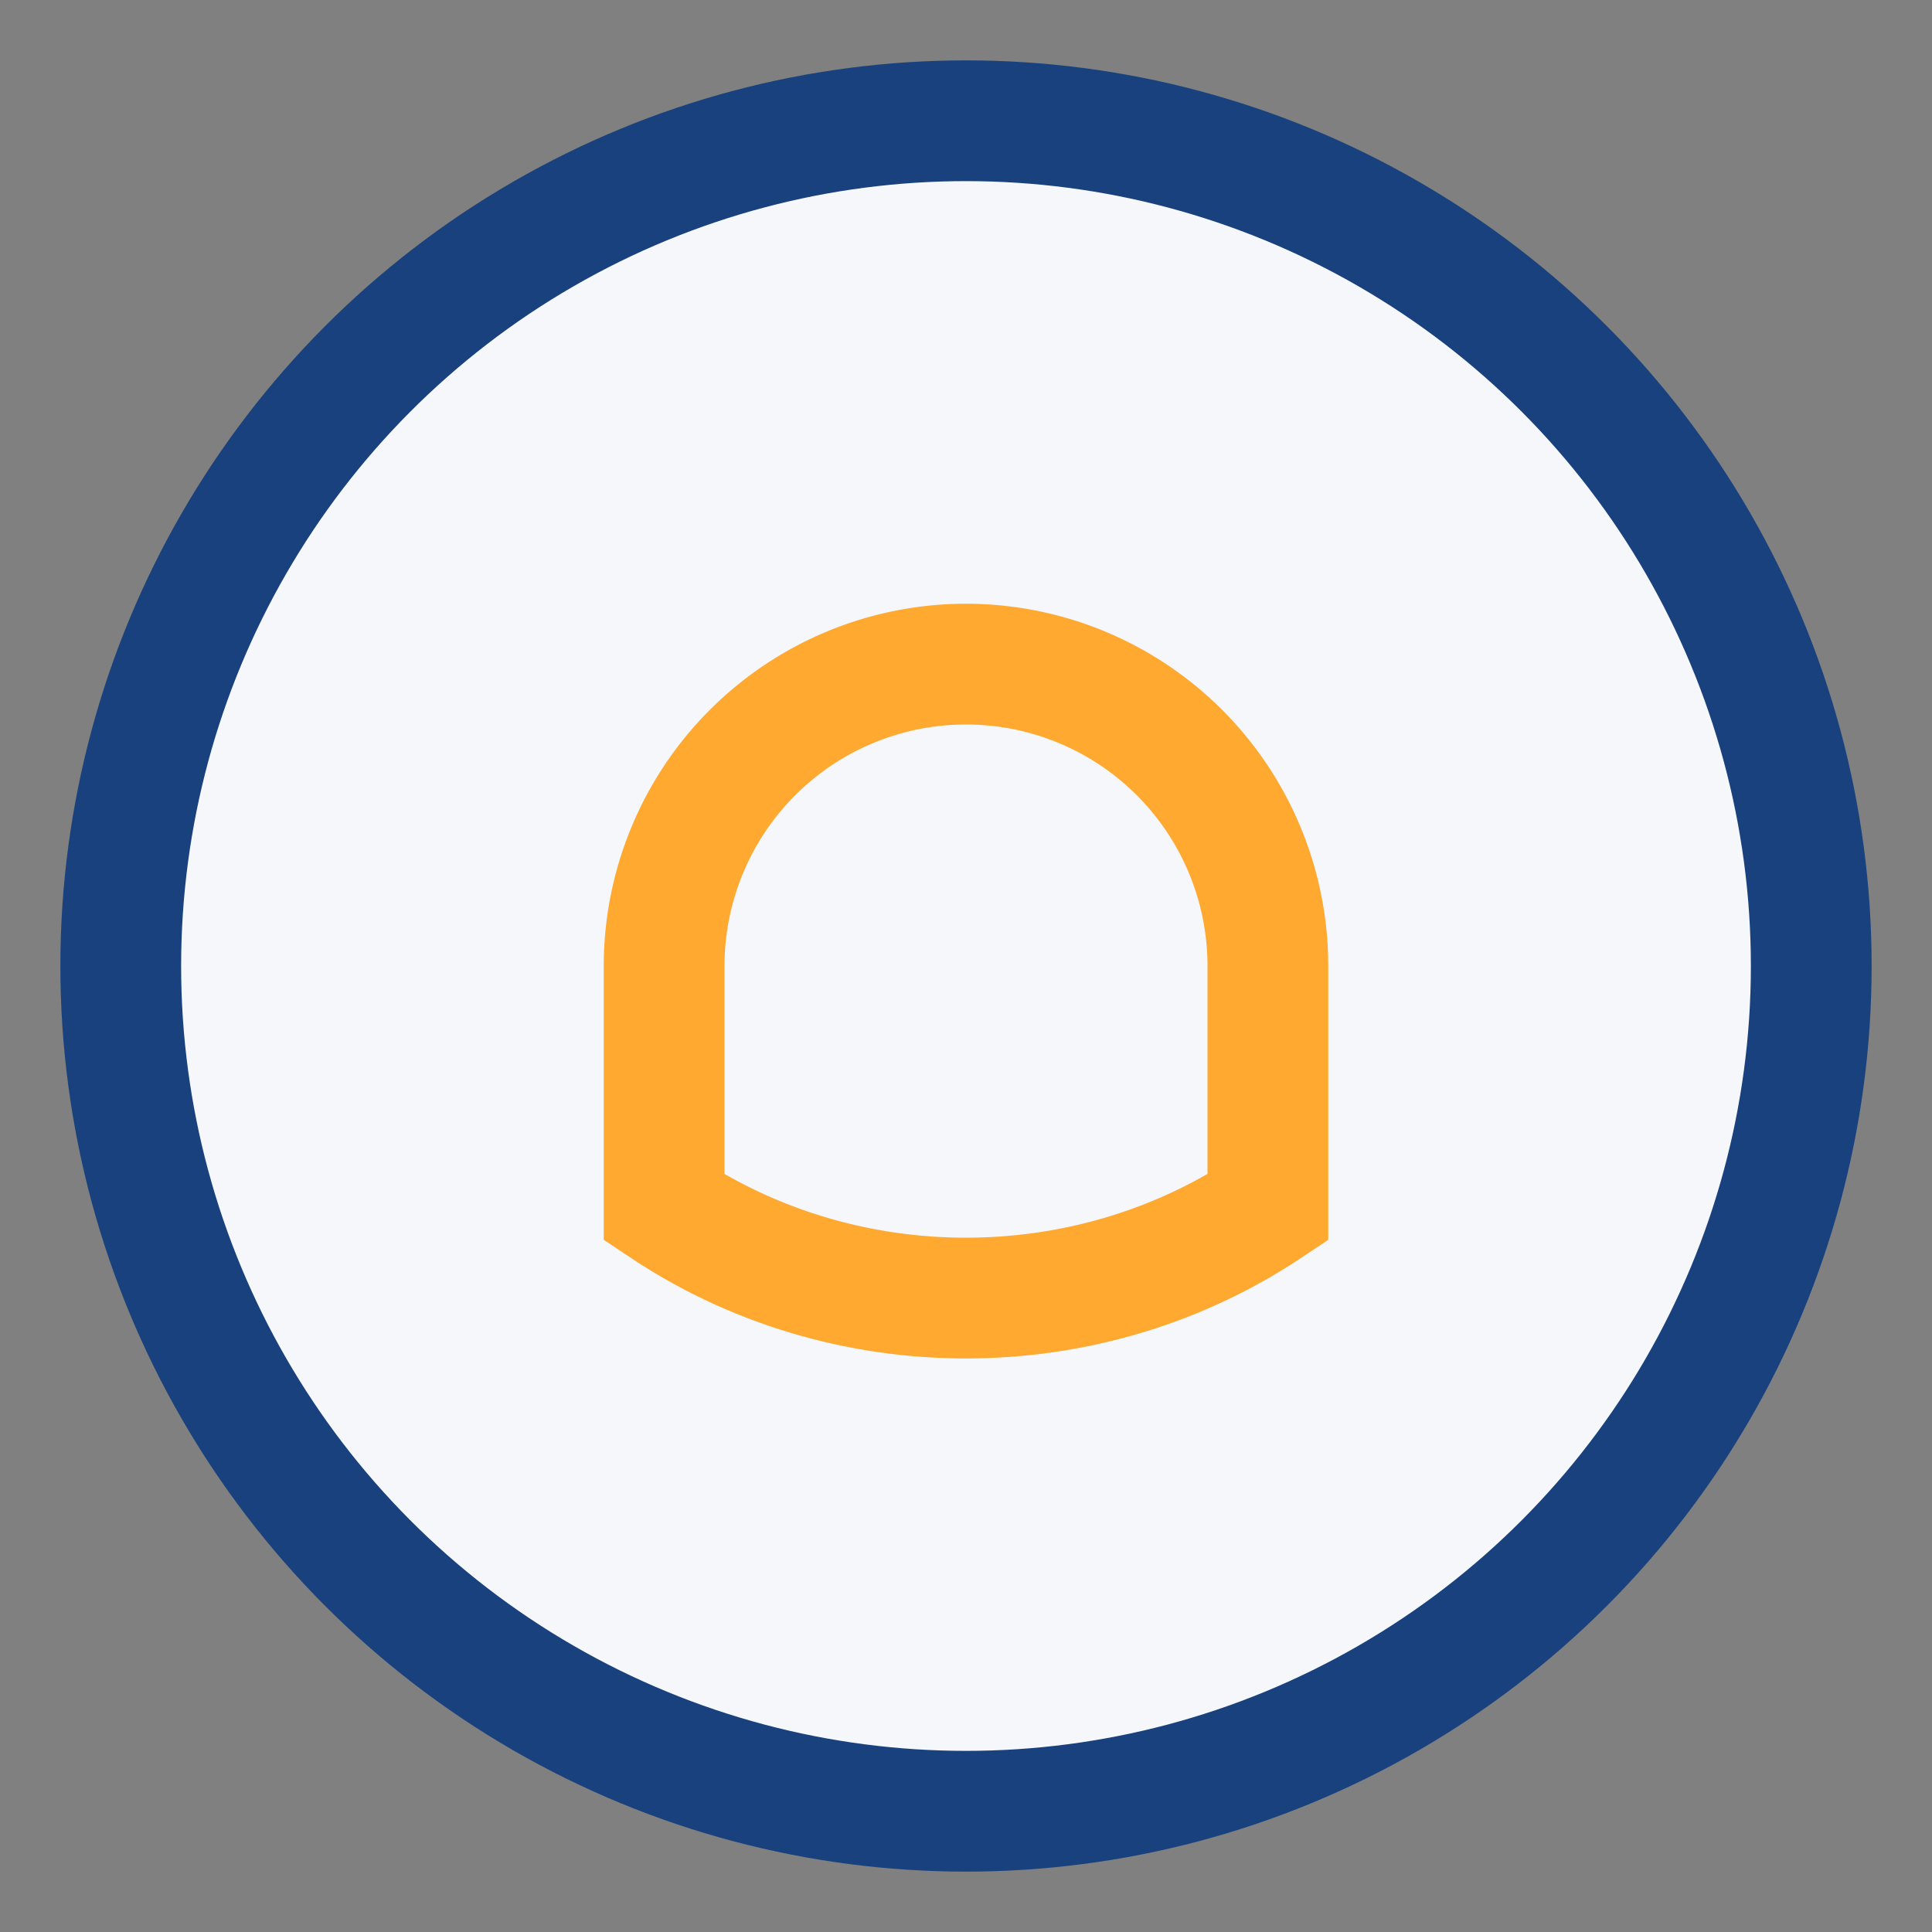
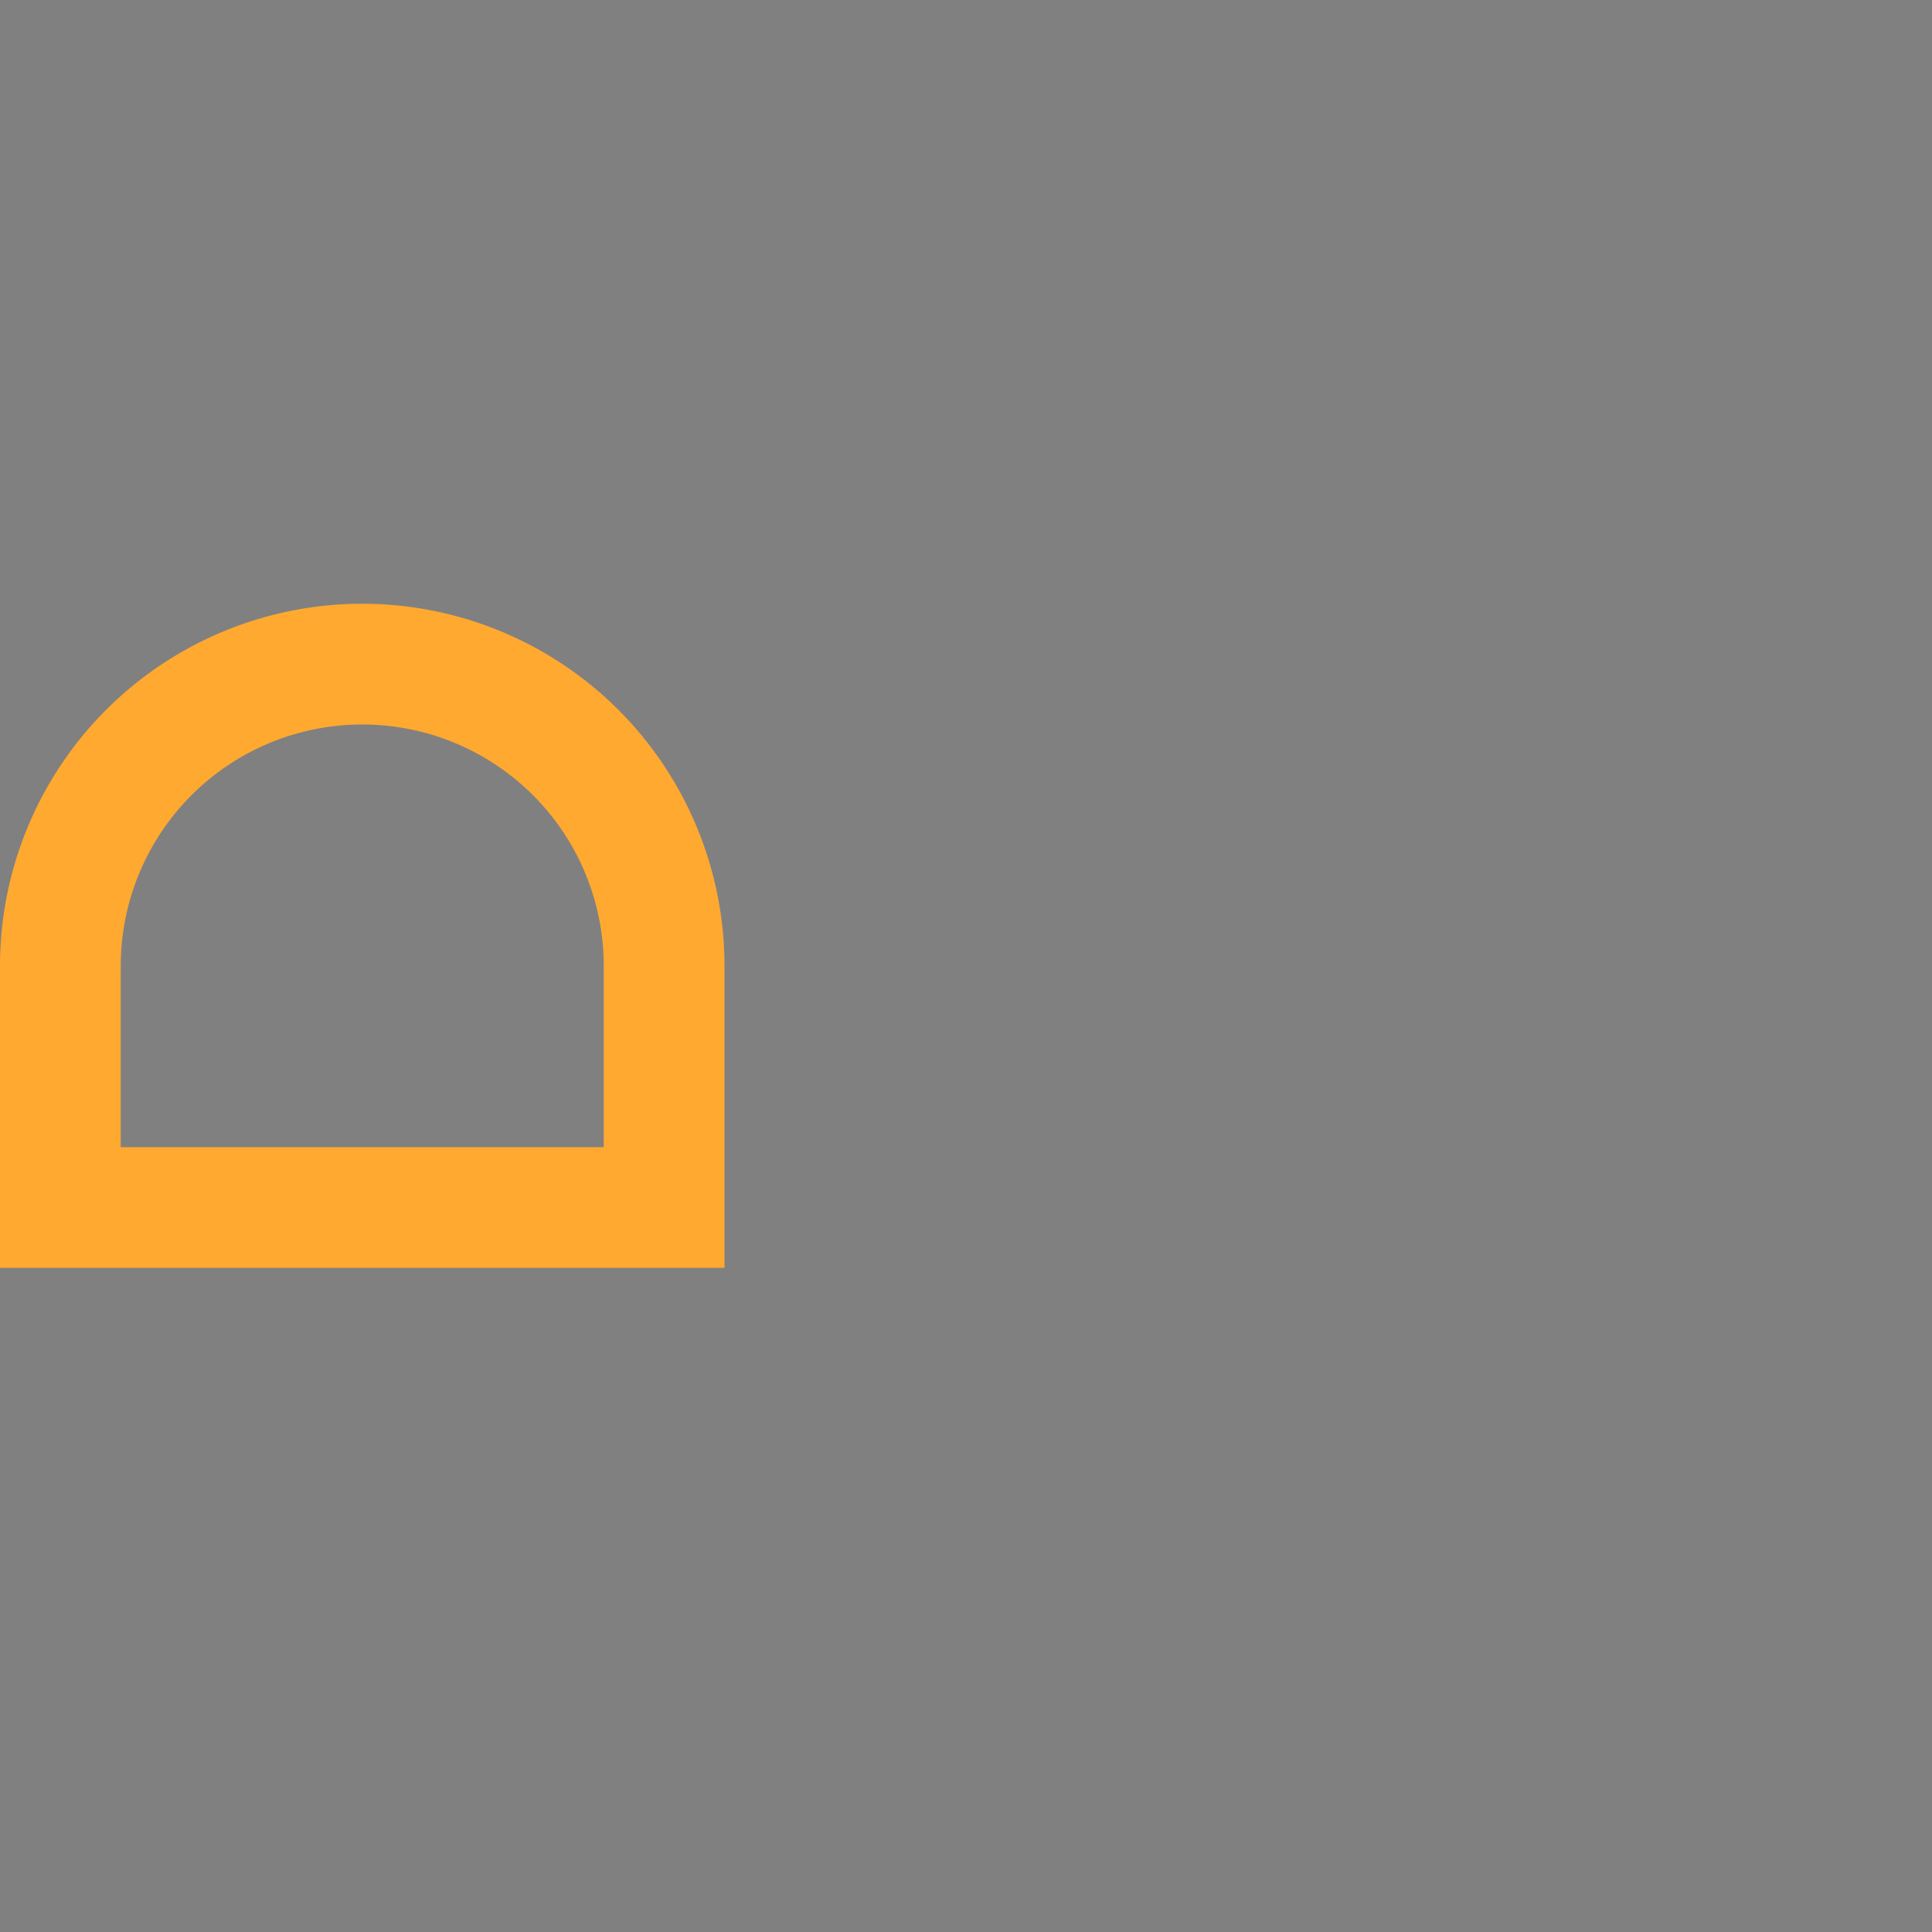
<svg xmlns="http://www.w3.org/2000/svg" width="32" height="32" viewBox="0 0 32 32">
  <rect x="0" y="0" width="32" height="32" fill="#808080" stroke="none" />
-   <circle cx="16" cy="16" r="14" fill="#F5F7FB" stroke="#18417E" stroke-width="2" />
-   <path d="M11 20c3 2 7 2 10 0v-4a5 5 0 0 0-10 0v4Z" fill="none" stroke="#FFA930" stroke-width="2" />
+   <path d="M11 20v-4a5 5 0 0 0-10 0v4Z" fill="none" stroke="#FFA930" stroke-width="2" />
</svg>